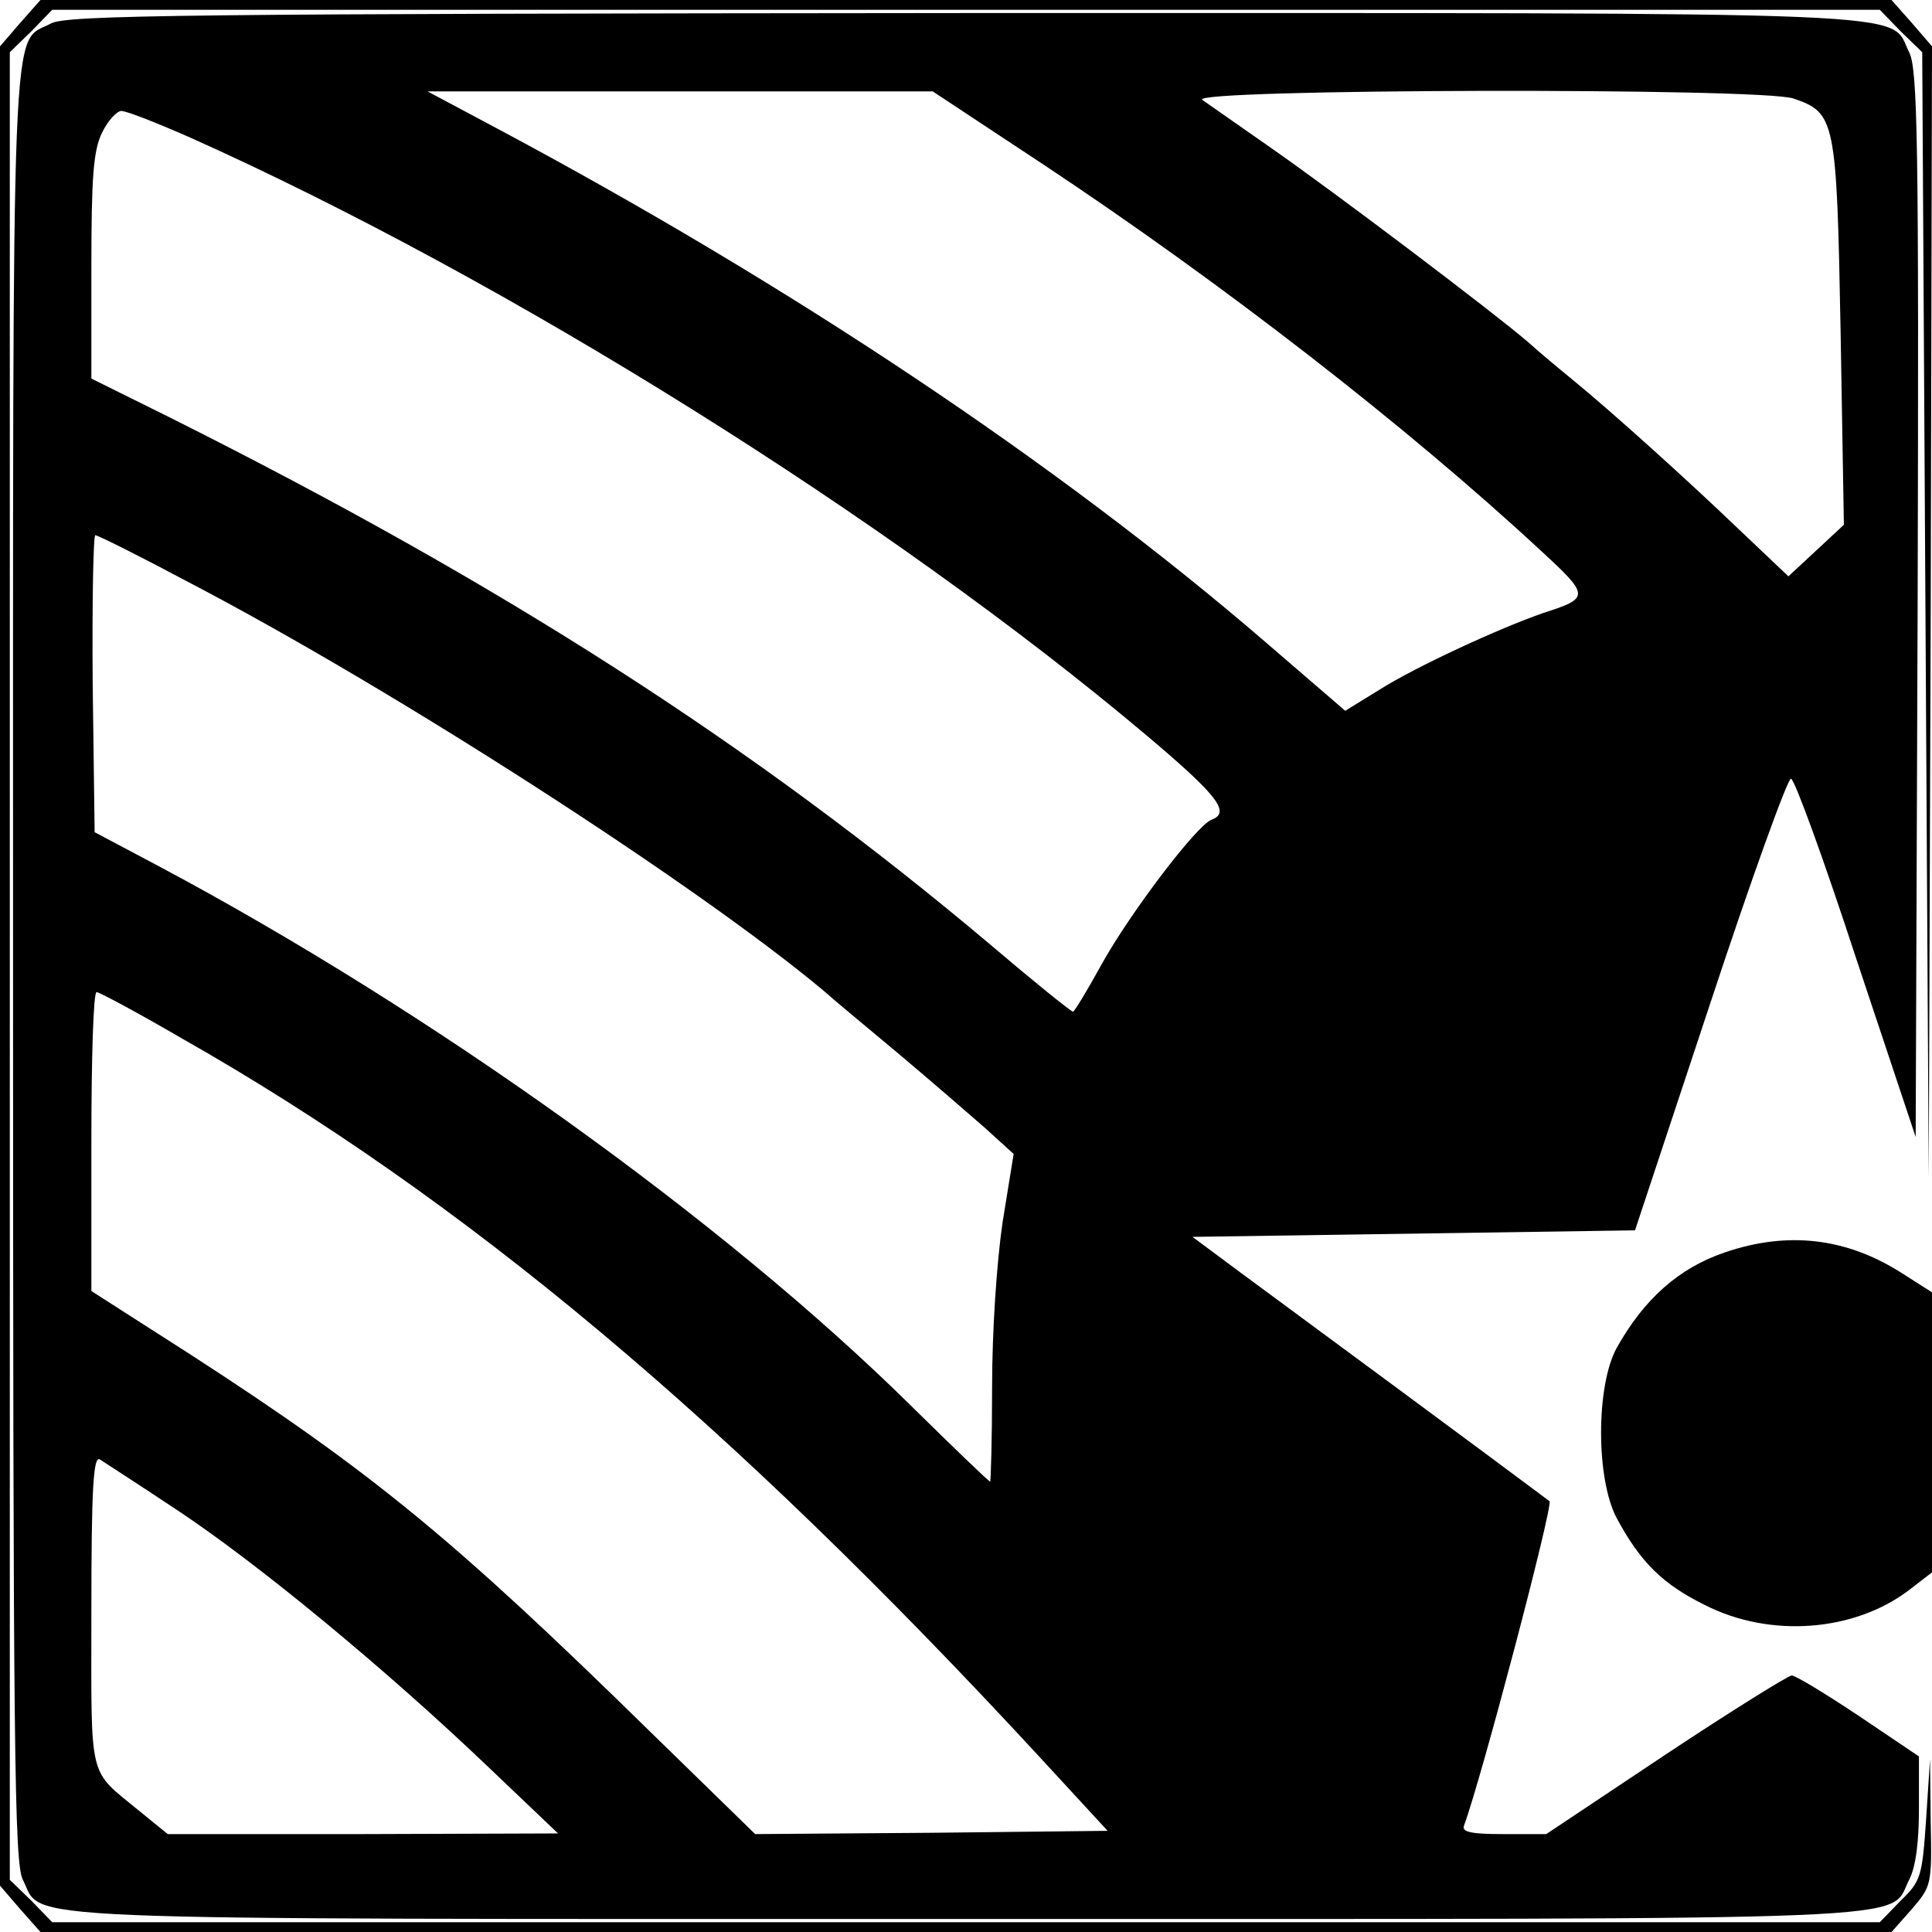
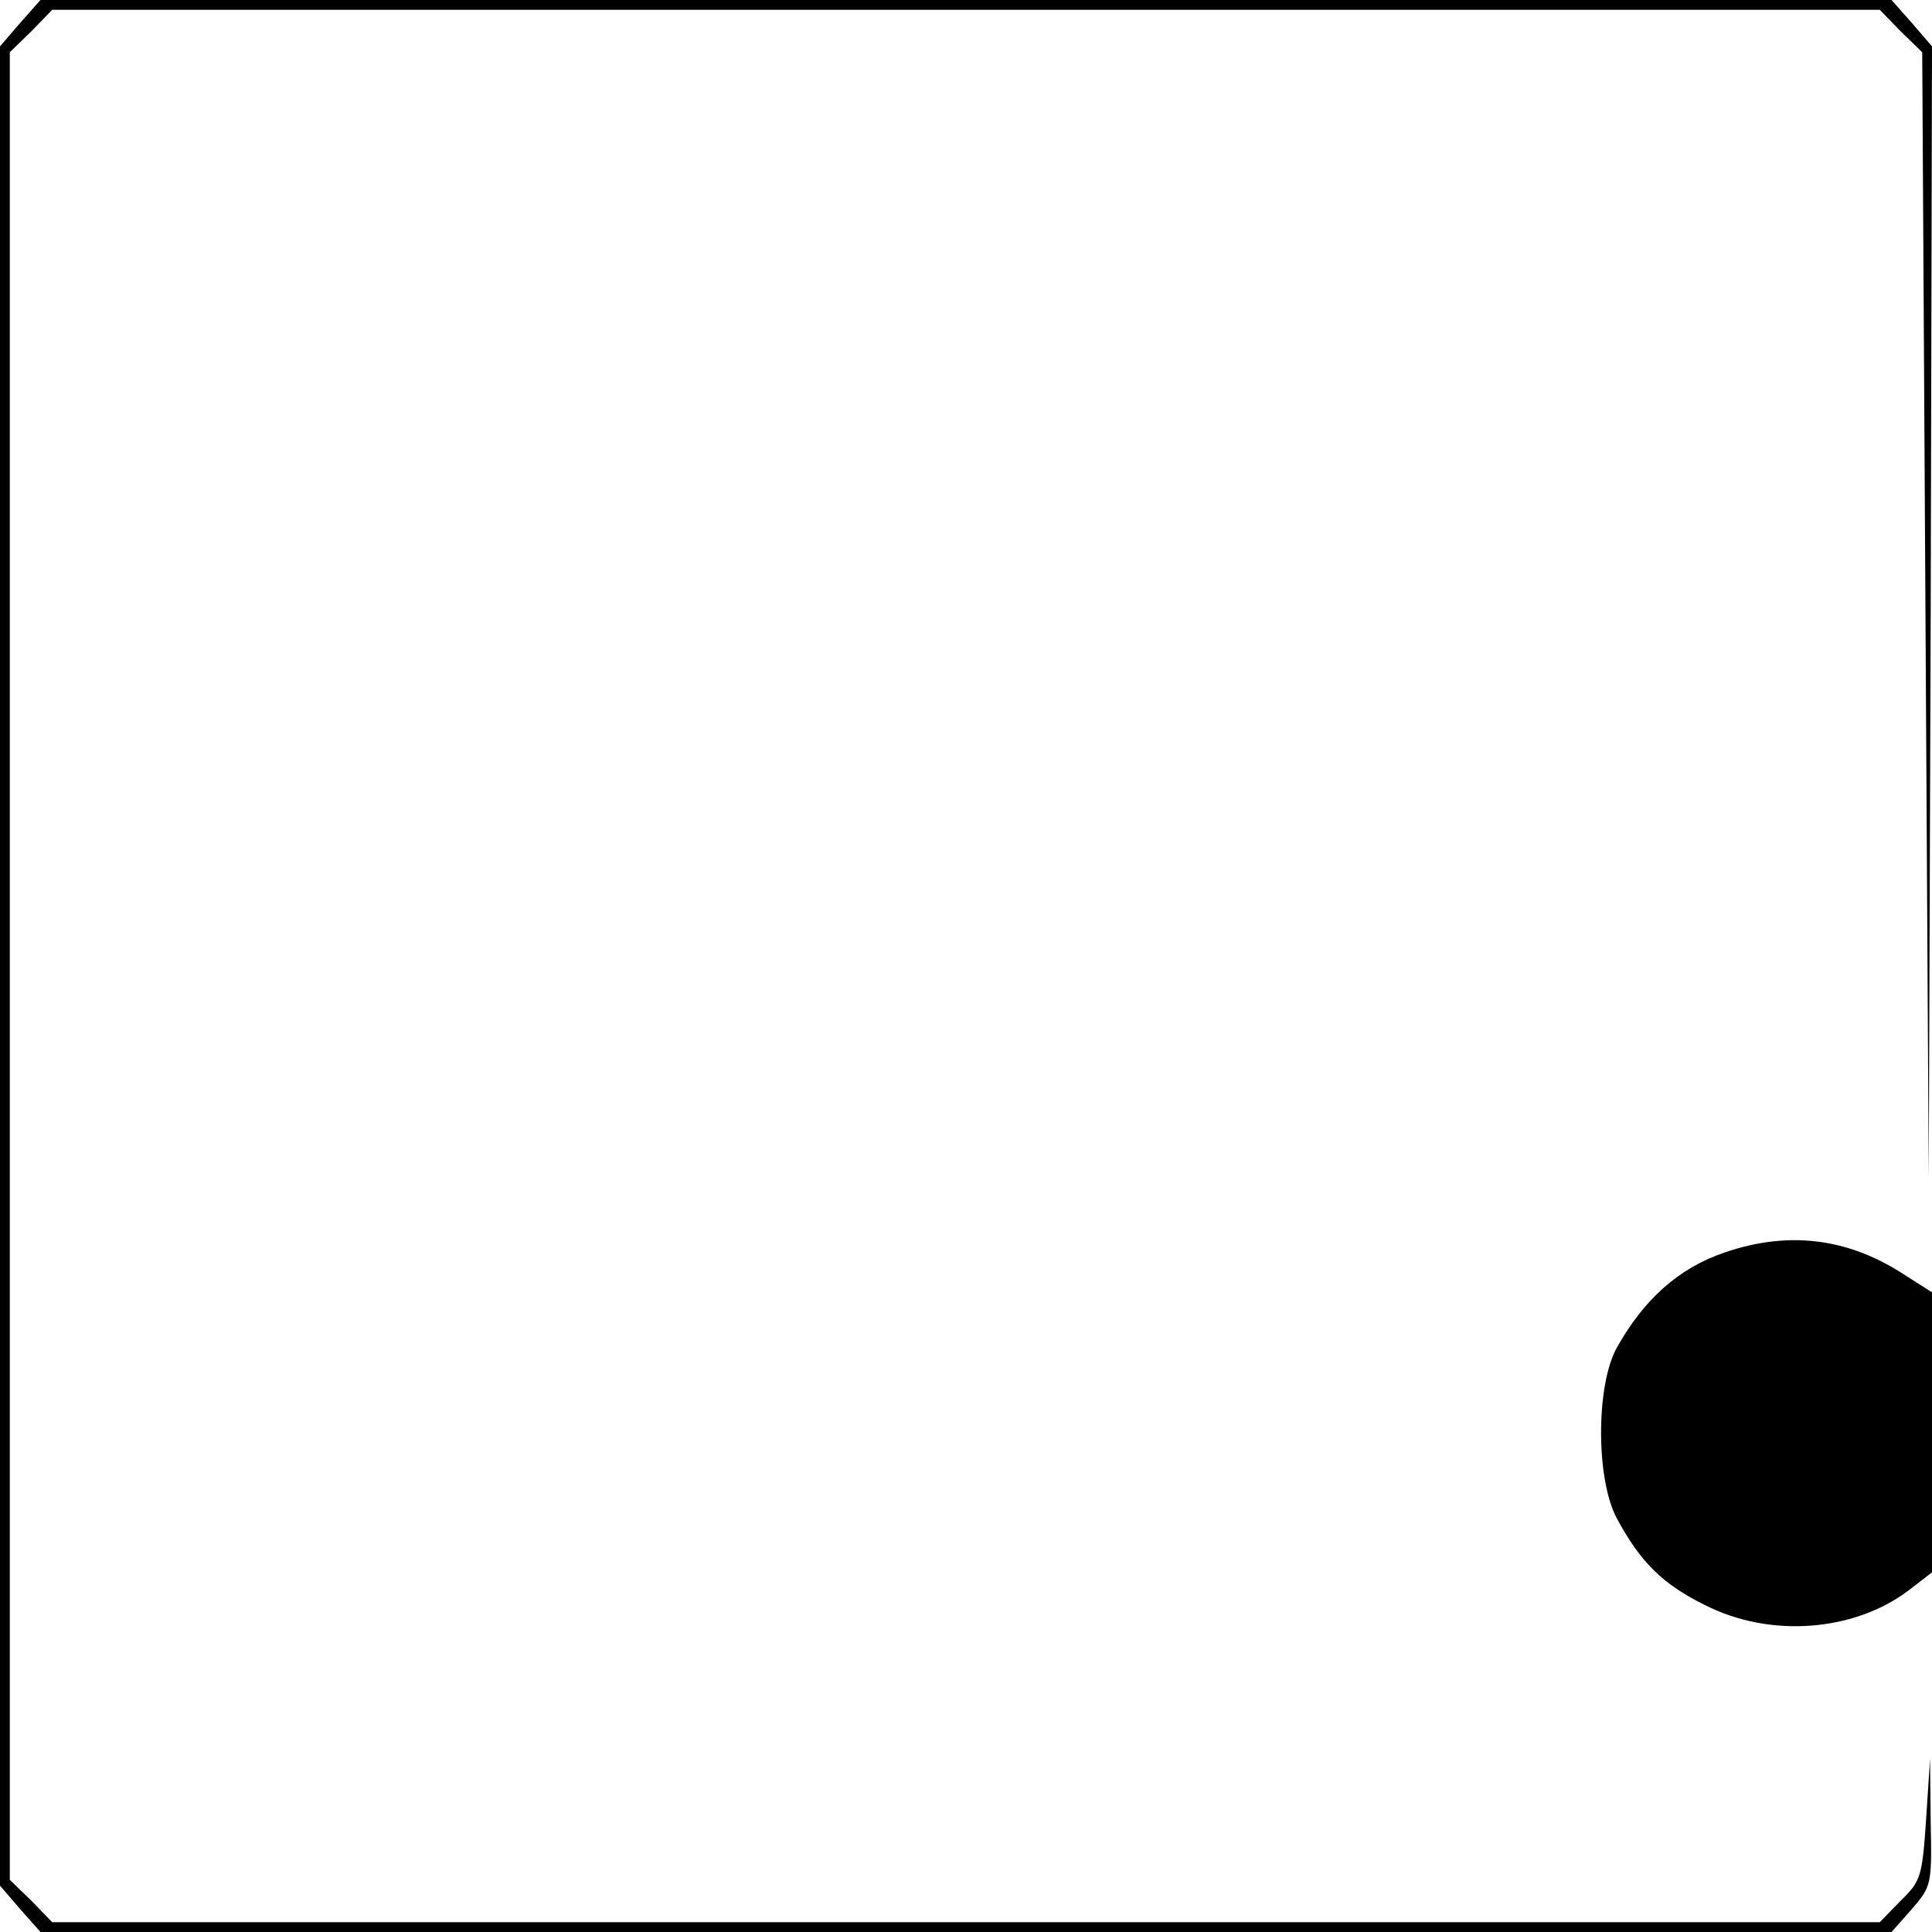
<svg xmlns="http://www.w3.org/2000/svg" version="1.0" width="296pt" height="296pt" viewBox="0 0 296 296" preserveAspectRatio="xMidYMid meet">
  <g transform="translate(0,296) scale(0.1,-0.1)" fill="#000000" stroke="none">
    <path d="M31 2925 l-31 -36 0 -1409 0 -1409 31 -36 31 -35 1418 0 1418 0 31 35 c30 35 31 37 29 133 l-1 97 -6 -92 c-6 -88 -8 -95 -39 -125 l-32 -33 -1400 0 -1400 0 -32 33 -33 32 0 1400 0 1400 33 32 32 33 1400 0 1400 0 32 -33 33 -32 5 -863 5 -862 3 867 2 867 -31 36 -31 35 -1418 0 -1418 0 -31 -35z" />
-     <path d="M78 2924 c-62 -33 -58 57 -58 -1444 0 -1206 2 -1375 15 -1400 33 -64 -61 -60 1445 -60 1506 0 1412 -4 1445 60 10 19 15 57 15 109 l0 80 -92 62 c-51 34 -97 62 -103 62 -5 0 -92 -54 -193 -121 l-183 -122 -66 0 c-48 0 -64 3 -60 13 27 73 137 491 131 497 -8 6 -85 64 -473 350 l-74 55 339 5 339 5 115 347 c63 191 119 346 124 345 6 -2 51 -126 100 -276 l91 -273 3 816 c2 715 0 820 -13 846 -33 64 62 60 -1447 60 -1195 -1 -1377 -3 -1400 -16z m1519 -215 c276 -183 558 -402 763 -592 76 -70 76 -73 5 -96 -67 -23 -197 -83 -252 -118 l-52 -32 -123 106 c-317 273 -728 547 -1178 787 l-105 56 387 0 387 0 168 -111z m1151 100 c64 -22 66 -32 72 -359 l5 -294 -43 -40 -42 -39 -78 74 c-73 70 -191 177 -256 230 -16 13 -46 38 -65 55 -51 44 -294 228 -396 299 -47 33 -93 65 -103 72 -23 17 859 19 906 2z m-2456 -60 c484 -217 1070 -583 1465 -916 109 -92 129 -118 99 -129 -23 -9 -124 -142 -168 -221 -22 -40 -42 -73 -44 -73 -3 0 -60 46 -127 103 -362 305 -745 551 -1254 806 l-123 61 0 171 c0 137 3 178 16 205 9 19 23 34 30 34 8 0 56 -19 106 -41z m-3 -681 c316 -165 778 -463 973 -626 12 -11 64 -54 113 -95 50 -42 110 -94 134 -115 l44 -40 -17 -105 c-9 -62 -16 -166 -16 -251 0 -80 -2 -146 -3 -146 -2 0 -57 53 -123 118 -286 282 -731 601 -1149 824 l-100 53 -3 228 c-1 125 1 227 4 227 4 0 68 -32 143 -72z m-12 -698 c434 -246 842 -589 1314 -1100 l106 -115 -270 -3 -270 -2 -161 157 c-300 294 -425 397 -703 577 l-153 98 0 229 c0 126 3 229 8 229 4 0 62 -31 129 -70z m-2 -726 c123 -82 317 -242 475 -393 l105 -100 -299 -1 -299 0 -43 35 c-80 66 -74 41 -74 306 0 189 3 239 13 233 6 -4 62 -40 122 -80z" />
    <path d="M2642 1041 c-70 -24 -123 -71 -165 -146 -32 -58 -32 -201 0 -261 36 -67 70 -101 135 -133 100 -51 229 -41 313 23 l35 27 0 215 0 214 -47 30 c-85 54 -175 64 -271 31z" />
  </g>
</svg>